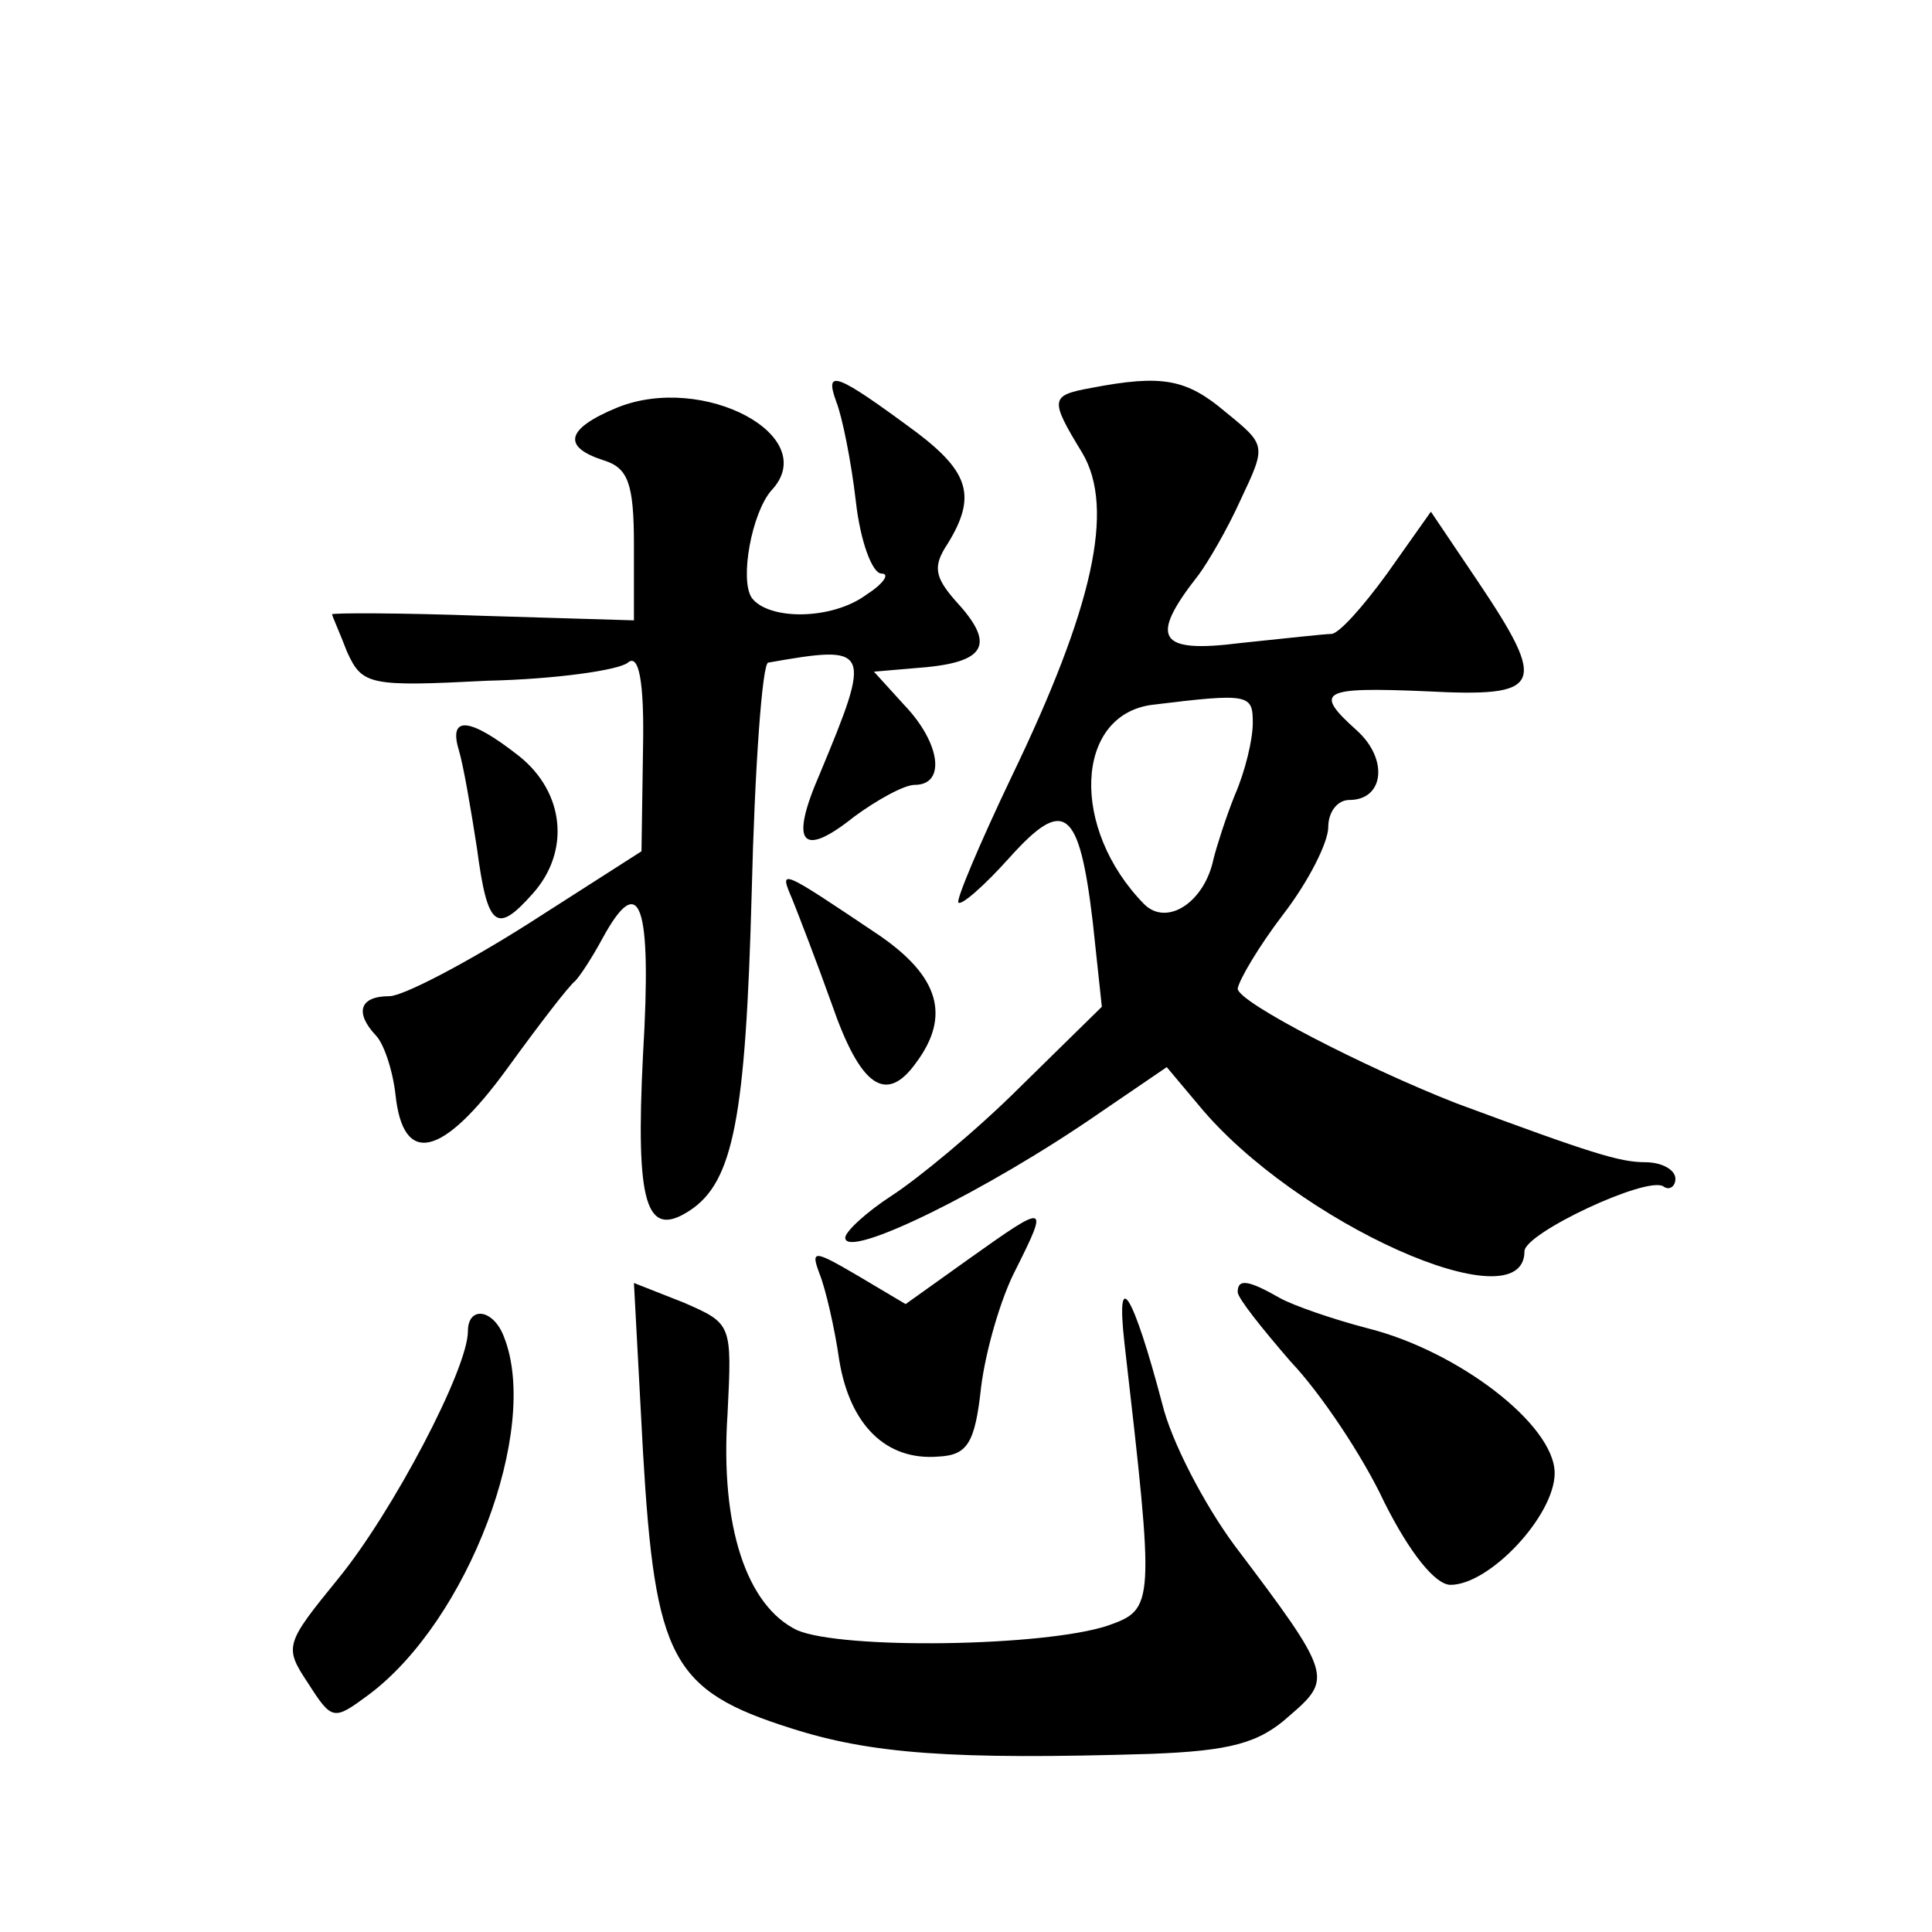
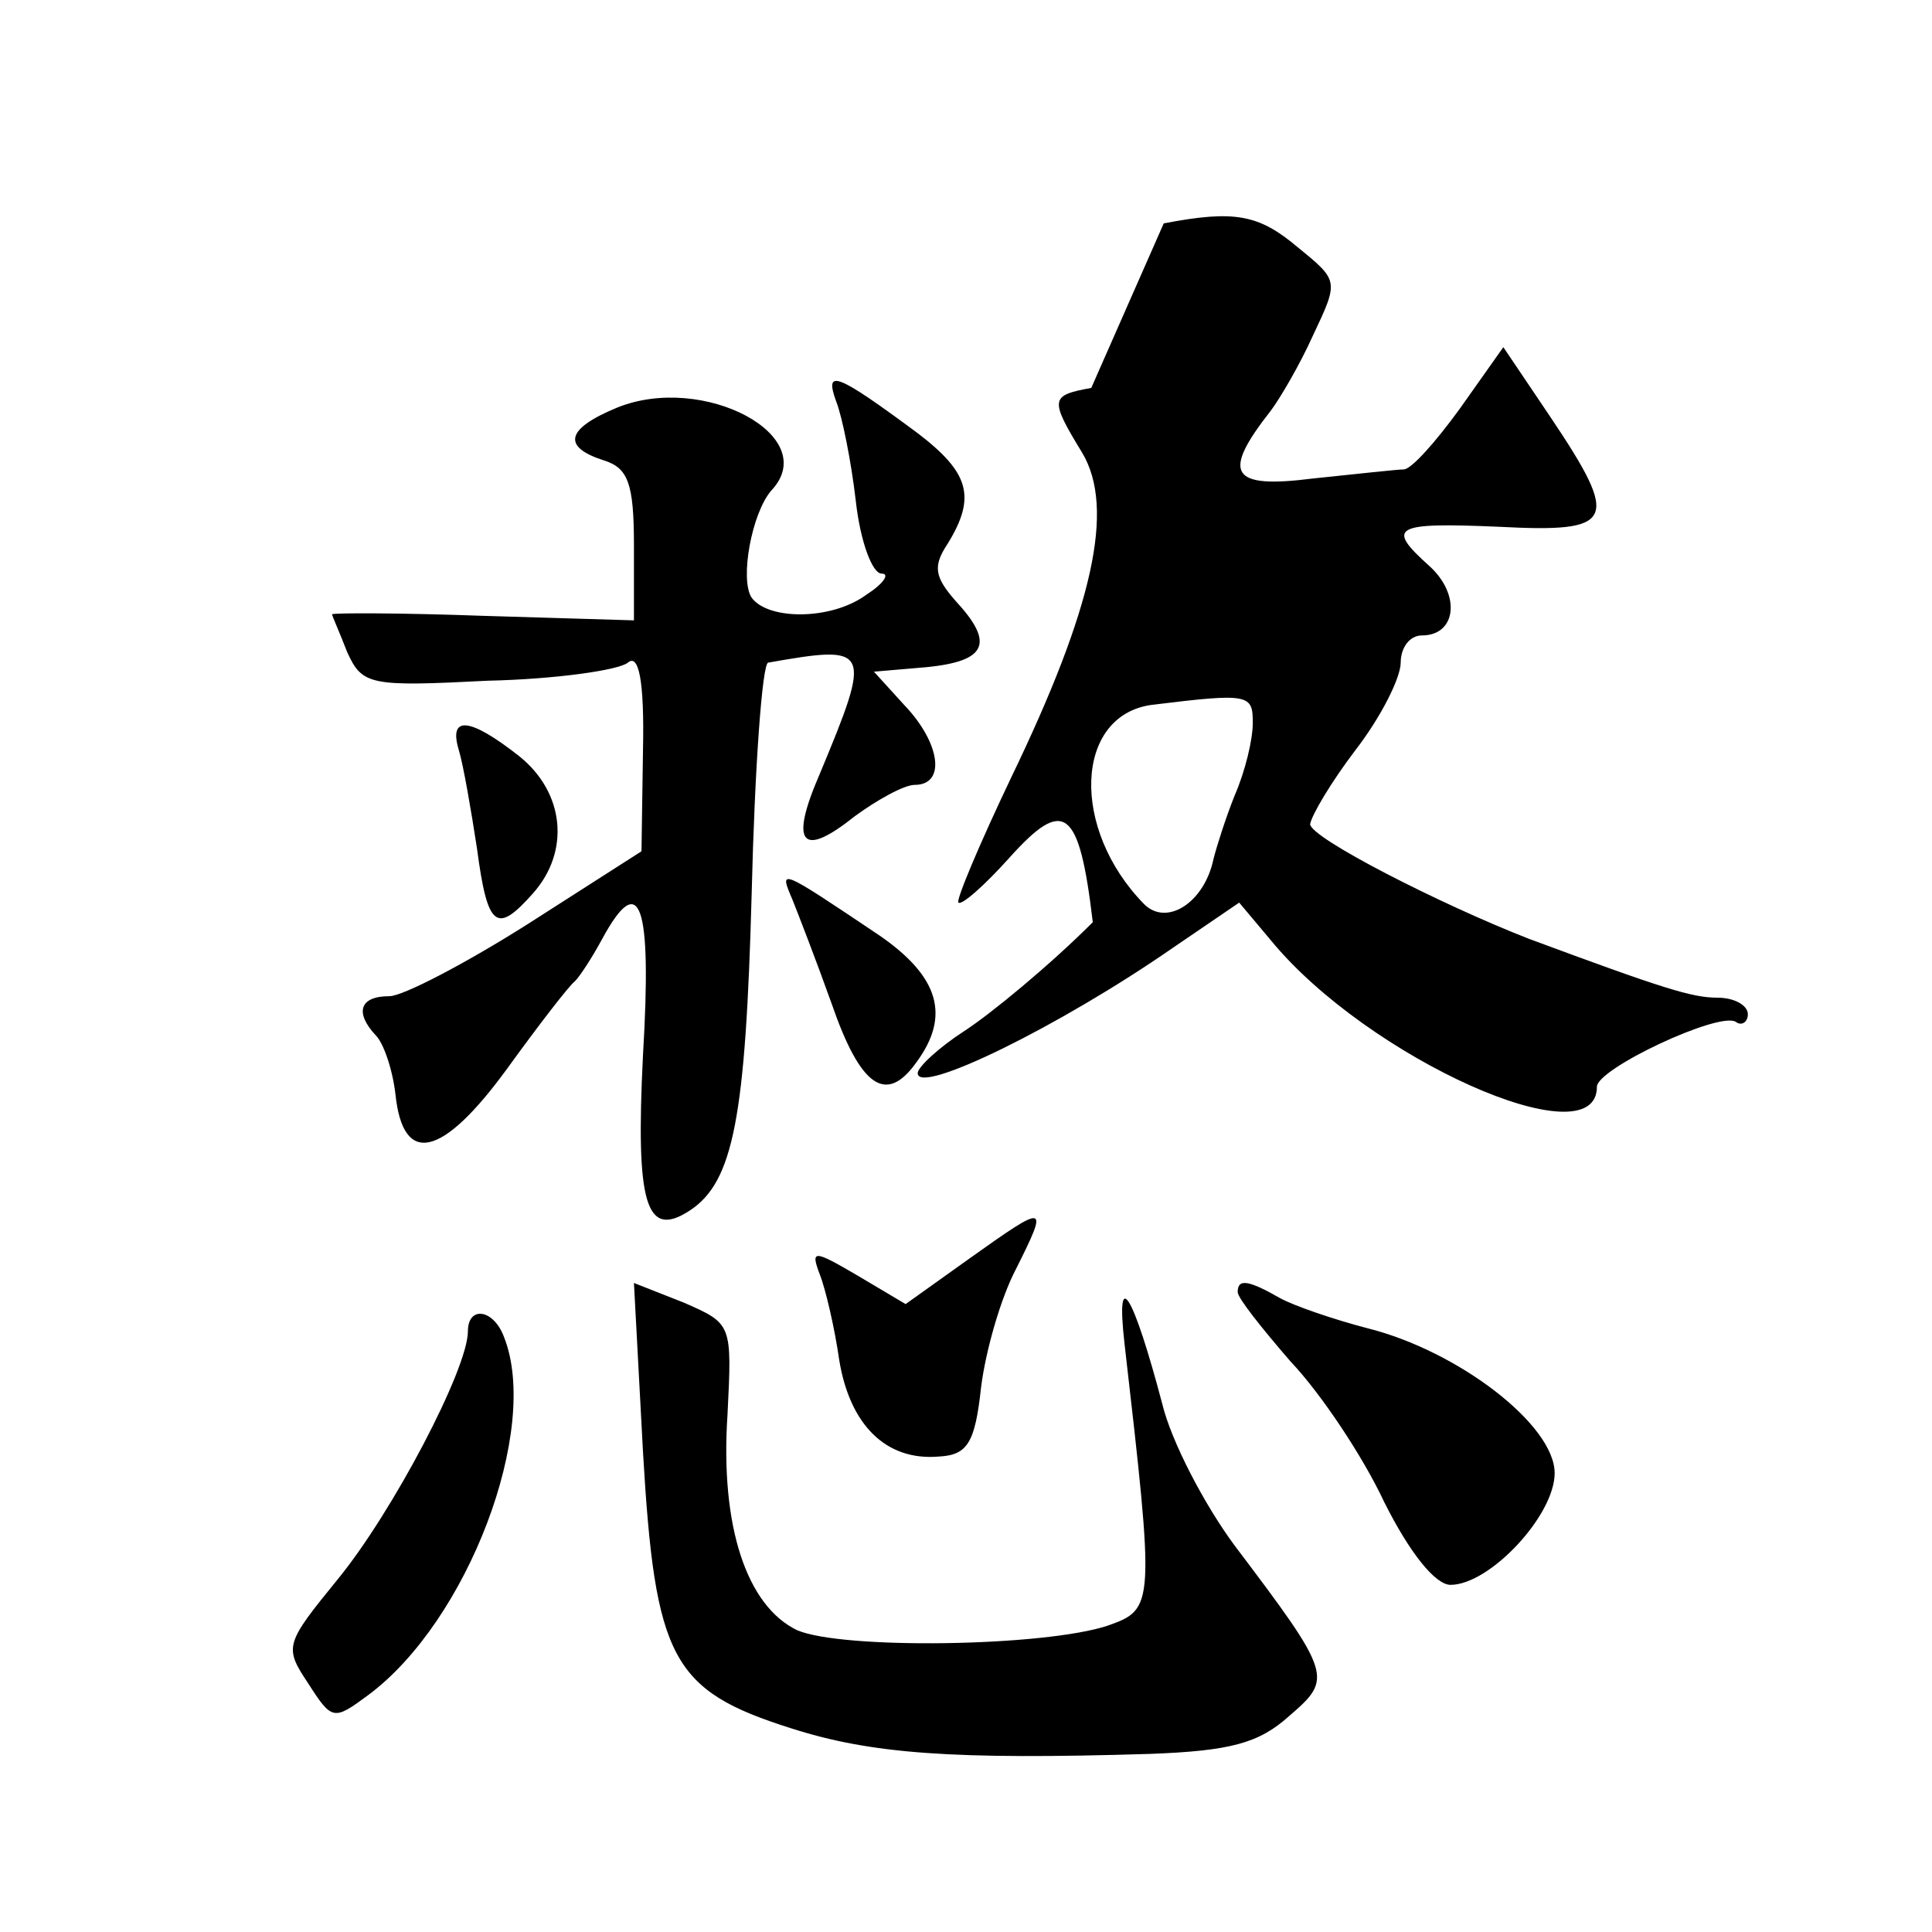
<svg xmlns="http://www.w3.org/2000/svg" version="1.0" width="128pt" height="128pt" viewBox="0 0 128 128" preserveAspectRatio="xMidYMid meet">
  <g transform="translate(0,128) scale(0.1,-0.1)" fill="#0" stroke="none">
-     <path d="M554 1014 c4 -10 10 -40 13 -66 3 -27 11 -48 17 -48 6 0 1 -7 -10 -14 -23 -17 -65 -17 -76 -2 -8 12 0 56 13 71 34 36 -45 78 -102 55 -34 -14 -37 -26 -9 -35 16 -5 20 -15 20 -56 l0 -50 -100 3 c-55 2 -100 2 -100 1 0 -1 5 -12 10 -25 10 -22 15 -23 93 -19 45 1 87 7 93 12 7 6 11 -11 10 -58 l-1 -67 -75 -48 c-41 -26 -83 -48 -92 -48 -20 0 -23 -11 -9 -26 5 -5 11 -22 13 -39 5 -48 31 -42 74 17 21 29 41 55 45 58 3 3 11 15 18 28 25 46 33 24 27 -77 -5 -99 2 -122 31 -103 29 19 37 62 41 210 2 83 7 153 11 153 68 12 69 10 34 -74 -20 -46 -12 -56 23 -28 15 11 33 21 40 21 21 0 17 28 -7 53 l-20 22 35 3 c40 4 45 16 19 44 -14 16 -15 23 -5 38 19 31 14 47 -20 73 -54 40 -62 43 -54 21z M723 1023 c-27 -5 -28 -7 -6 -43 22 -37 7 -103 -47 -215 -21 -44 -37 -82 -35 -83 2 -2 17 11 34 30 36 40 46 33 55 -43 l6 -56 -54 -53 c-29 -29 -68 -61 -85 -72 -17 -11 -31 -24 -31 -28 0 -15 94 31 169 83 l44 30 21 -25 c64 -78 216 -146 216 -97 0 12 81 50 92 43 4 -3 8 0 8 5 0 6 -9 11 -20 11 -17 0 -36 6 -125 39 -59 23 -145 67 -145 76 1 6 14 28 30 49 17 22 30 48 30 58 0 10 6 18 14 18 23 0 26 27 5 46 -29 26 -24 29 46 26 77 -4 81 3 34 73 l-31 46 -29 -41 c-16 -22 -32 -40 -37 -40 -4 0 -31 -3 -60 -6 -55 -7 -61 3 -28 45 6 8 19 30 28 50 17 36 17 36 -10 58 -26 22 -42 25 -89 16z m107 -222 c0 -11 -5 -32 -12 -48 -6 -15 -12 -34 -14 -42 -6 -29 -31 -45 -46 -30 -49 50 -46 125 5 132 65 8 67 7 67 -12z M304 783 c3 -10 8 -39 12 -65 7 -53 13 -57 37 -30 25 28 21 67 -9 91 -33 26 -47 27 -40 4z M525 684 c4 -10 16 -41 26 -69 19 -55 36 -67 56 -39 23 31 15 57 -24 84 -67 45 -67 45 -58 24z M642 446 l-42 -30 -32 19 c-29 17 -31 17 -25 1 4 -10 10 -36 13 -57 7 -43 31 -67 66 -64 19 1 24 9 28 46 3 24 13 59 23 78 22 44 21 44 -31 7z M426 318 c8 -137 19 -158 98 -183 53 -17 107 -21 238 -17 53 2 72 7 92 25 29 25 29 27 -36 113 -20 27 -42 69 -48 94 -19 72 -31 93 -25 40 20 -174 20 -176 -11 -187 -42 -14 -176 -16 -206 -3 -33 16 -51 68 -46 143 3 60 3 60 -29 74 l-33 13 6 -112z M820 424 c0 -4 16 -24 35 -46 20 -21 48 -63 62 -93 17 -34 34 -55 44 -55 26 0 69 46 69 74 0 32 -64 81 -124 96 -23 6 -49 15 -58 20 -21 12 -28 13 -28 4z M310 398 c0 -25 -50 -120 -86 -164 -35 -43 -36 -45 -20 -69 16 -25 17 -25 40 -8 66 49 114 176 90 237 -7 19 -24 21 -24 4z" />
+     <path d="M554 1014 c4 -10 10 -40 13 -66 3 -27 11 -48 17 -48 6 0 1 -7 -10 -14 -23 -17 -65 -17 -76 -2 -8 12 0 56 13 71 34 36 -45 78 -102 55 -34 -14 -37 -26 -9 -35 16 -5 20 -15 20 -56 l0 -50 -100 3 c-55 2 -100 2 -100 1 0 -1 5 -12 10 -25 10 -22 15 -23 93 -19 45 1 87 7 93 12 7 6 11 -11 10 -58 l-1 -67 -75 -48 c-41 -26 -83 -48 -92 -48 -20 0 -23 -11 -9 -26 5 -5 11 -22 13 -39 5 -48 31 -42 74 17 21 29 41 55 45 58 3 3 11 15 18 28 25 46 33 24 27 -77 -5 -99 2 -122 31 -103 29 19 37 62 41 210 2 83 7 153 11 153 68 12 69 10 34 -74 -20 -46 -12 -56 23 -28 15 11 33 21 40 21 21 0 17 28 -7 53 l-20 22 35 3 c40 4 45 16 19 44 -14 16 -15 23 -5 38 19 31 14 47 -20 73 -54 40 -62 43 -54 21z M723 1023 c-27 -5 -28 -7 -6 -43 22 -37 7 -103 -47 -215 -21 -44 -37 -82 -35 -83 2 -2 17 11 34 30 36 40 46 33 55 -43 c-29 -29 -68 -61 -85 -72 -17 -11 -31 -24 -31 -28 0 -15 94 31 169 83 l44 30 21 -25 c64 -78 216 -146 216 -97 0 12 81 50 92 43 4 -3 8 0 8 5 0 6 -9 11 -20 11 -17 0 -36 6 -125 39 -59 23 -145 67 -145 76 1 6 14 28 30 49 17 22 30 48 30 58 0 10 6 18 14 18 23 0 26 27 5 46 -29 26 -24 29 46 26 77 -4 81 3 34 73 l-31 46 -29 -41 c-16 -22 -32 -40 -37 -40 -4 0 -31 -3 -60 -6 -55 -7 -61 3 -28 45 6 8 19 30 28 50 17 36 17 36 -10 58 -26 22 -42 25 -89 16z m107 -222 c0 -11 -5 -32 -12 -48 -6 -15 -12 -34 -14 -42 -6 -29 -31 -45 -46 -30 -49 50 -46 125 5 132 65 8 67 7 67 -12z M304 783 c3 -10 8 -39 12 -65 7 -53 13 -57 37 -30 25 28 21 67 -9 91 -33 26 -47 27 -40 4z M525 684 c4 -10 16 -41 26 -69 19 -55 36 -67 56 -39 23 31 15 57 -24 84 -67 45 -67 45 -58 24z M642 446 l-42 -30 -32 19 c-29 17 -31 17 -25 1 4 -10 10 -36 13 -57 7 -43 31 -67 66 -64 19 1 24 9 28 46 3 24 13 59 23 78 22 44 21 44 -31 7z M426 318 c8 -137 19 -158 98 -183 53 -17 107 -21 238 -17 53 2 72 7 92 25 29 25 29 27 -36 113 -20 27 -42 69 -48 94 -19 72 -31 93 -25 40 20 -174 20 -176 -11 -187 -42 -14 -176 -16 -206 -3 -33 16 -51 68 -46 143 3 60 3 60 -29 74 l-33 13 6 -112z M820 424 c0 -4 16 -24 35 -46 20 -21 48 -63 62 -93 17 -34 34 -55 44 -55 26 0 69 46 69 74 0 32 -64 81 -124 96 -23 6 -49 15 -58 20 -21 12 -28 13 -28 4z M310 398 c0 -25 -50 -120 -86 -164 -35 -43 -36 -45 -20 -69 16 -25 17 -25 40 -8 66 49 114 176 90 237 -7 19 -24 21 -24 4z" />
  </g>
</svg>